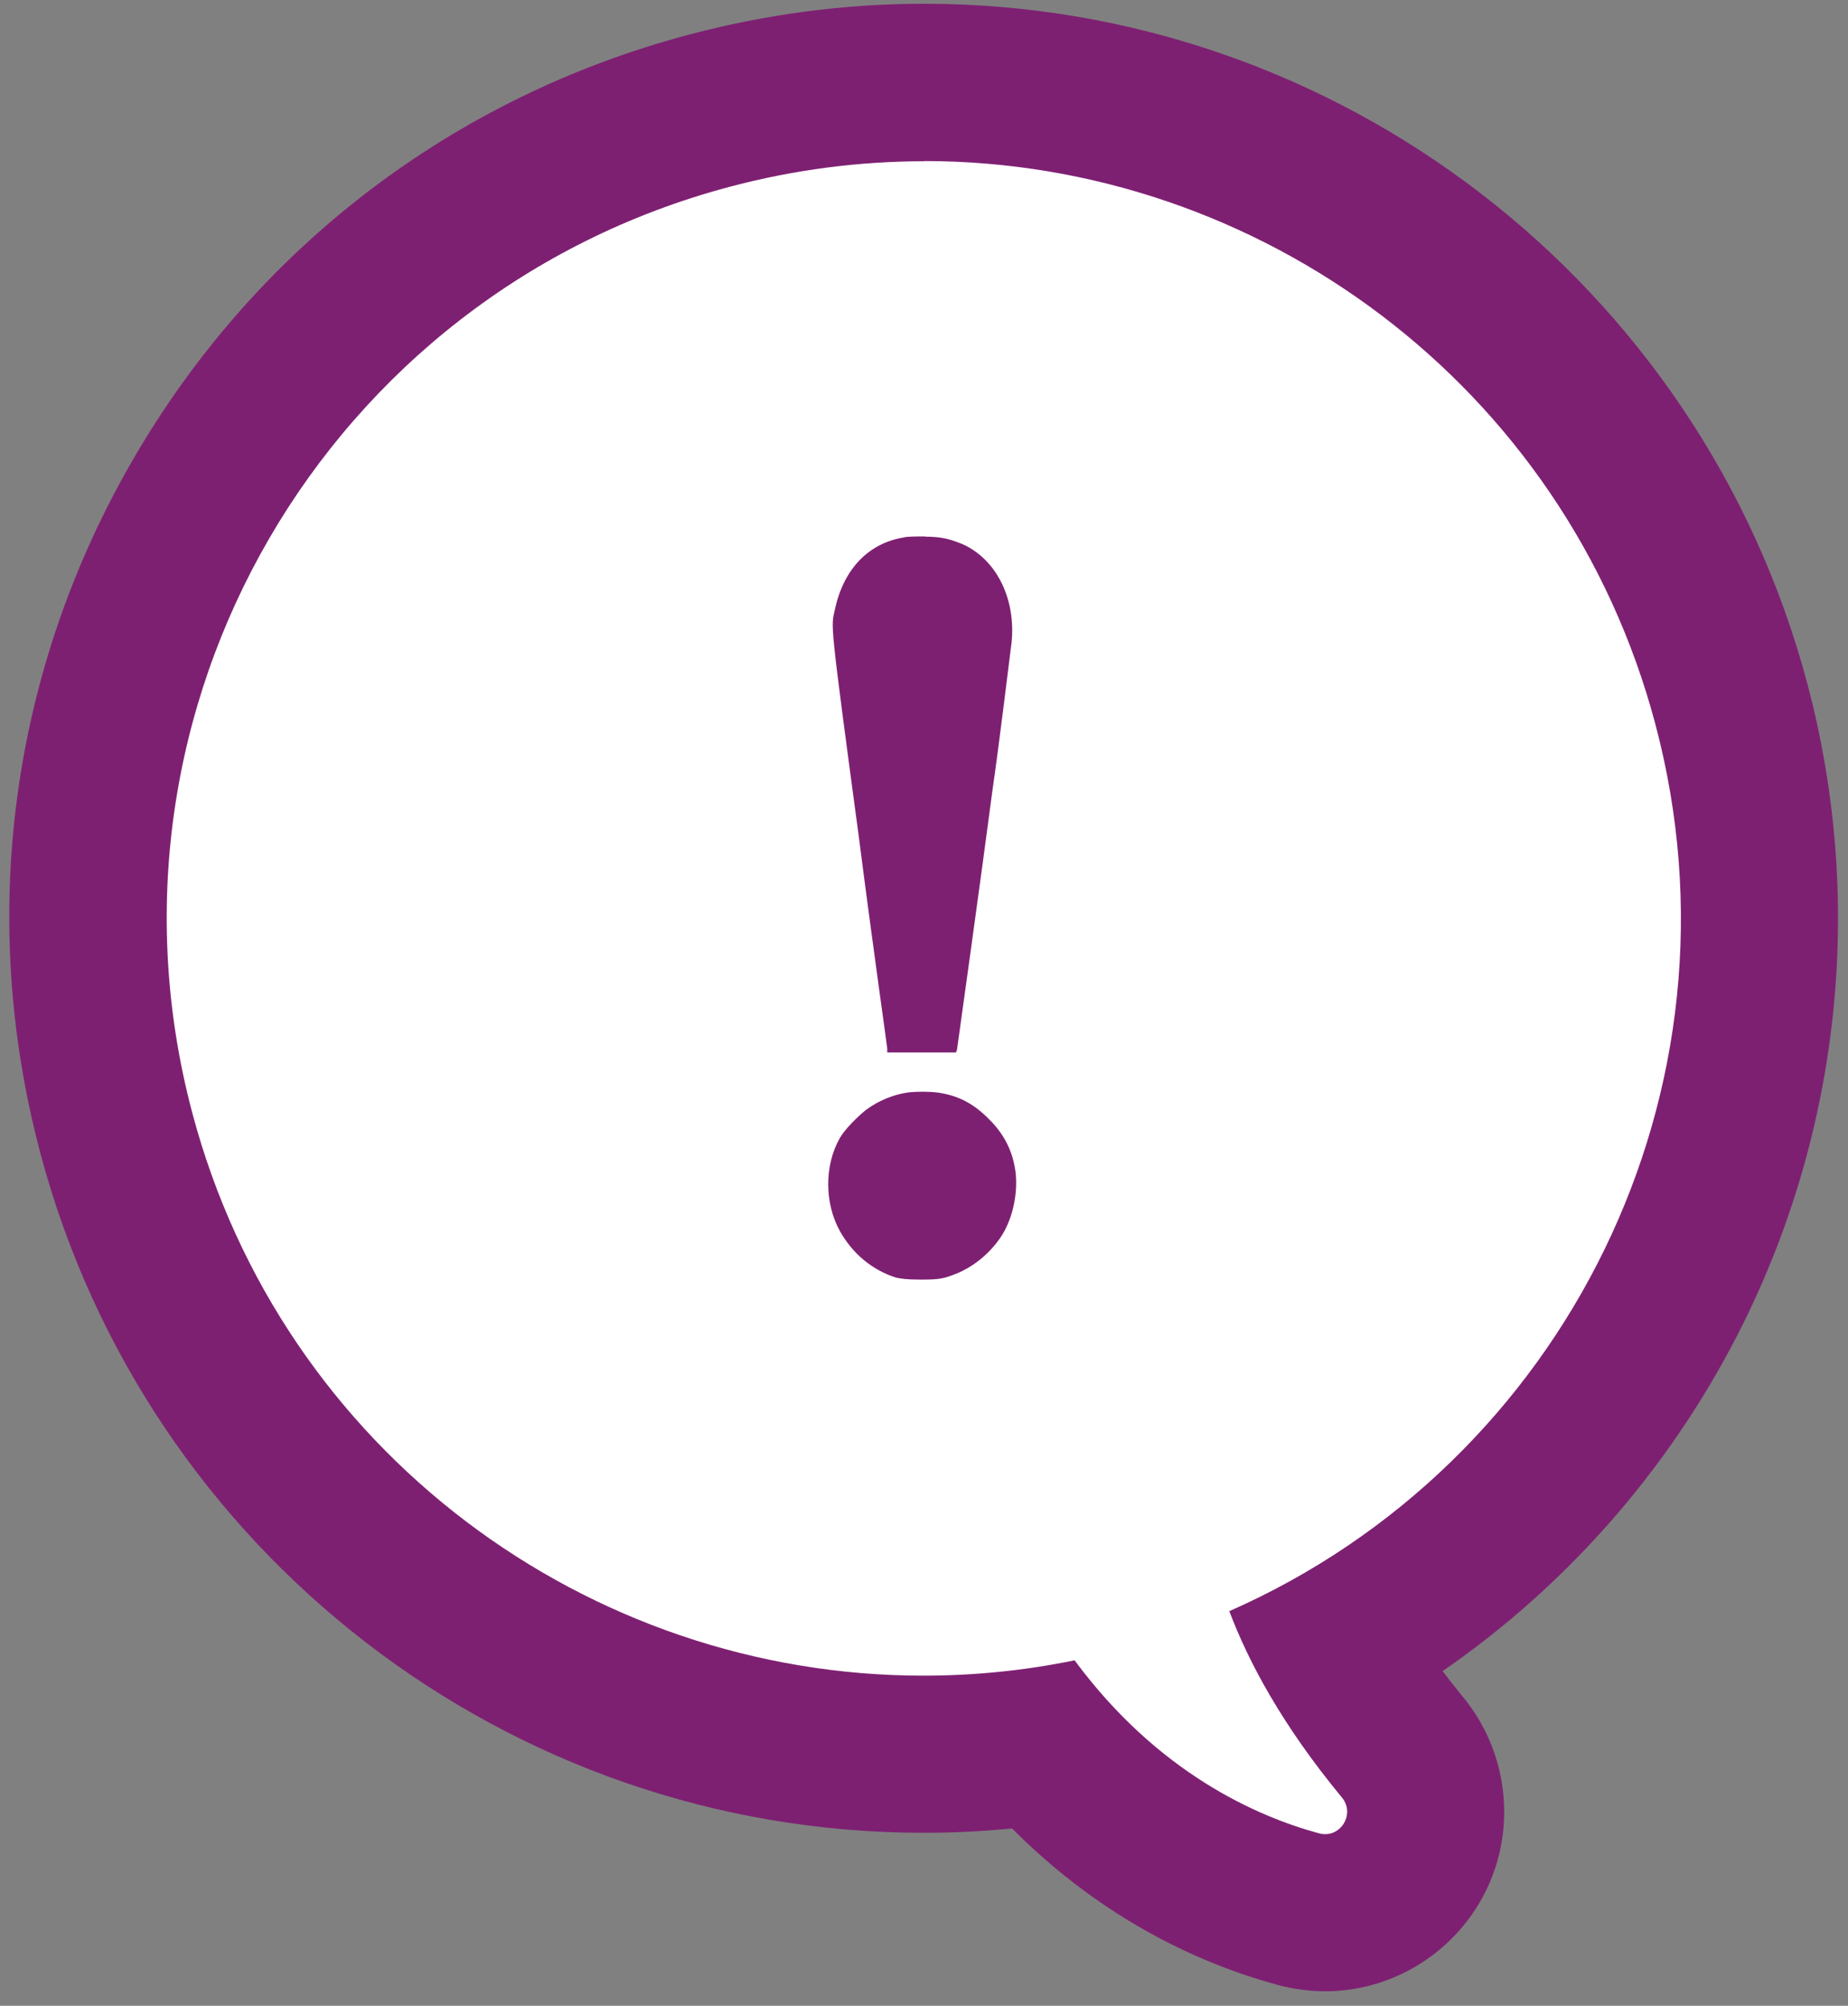
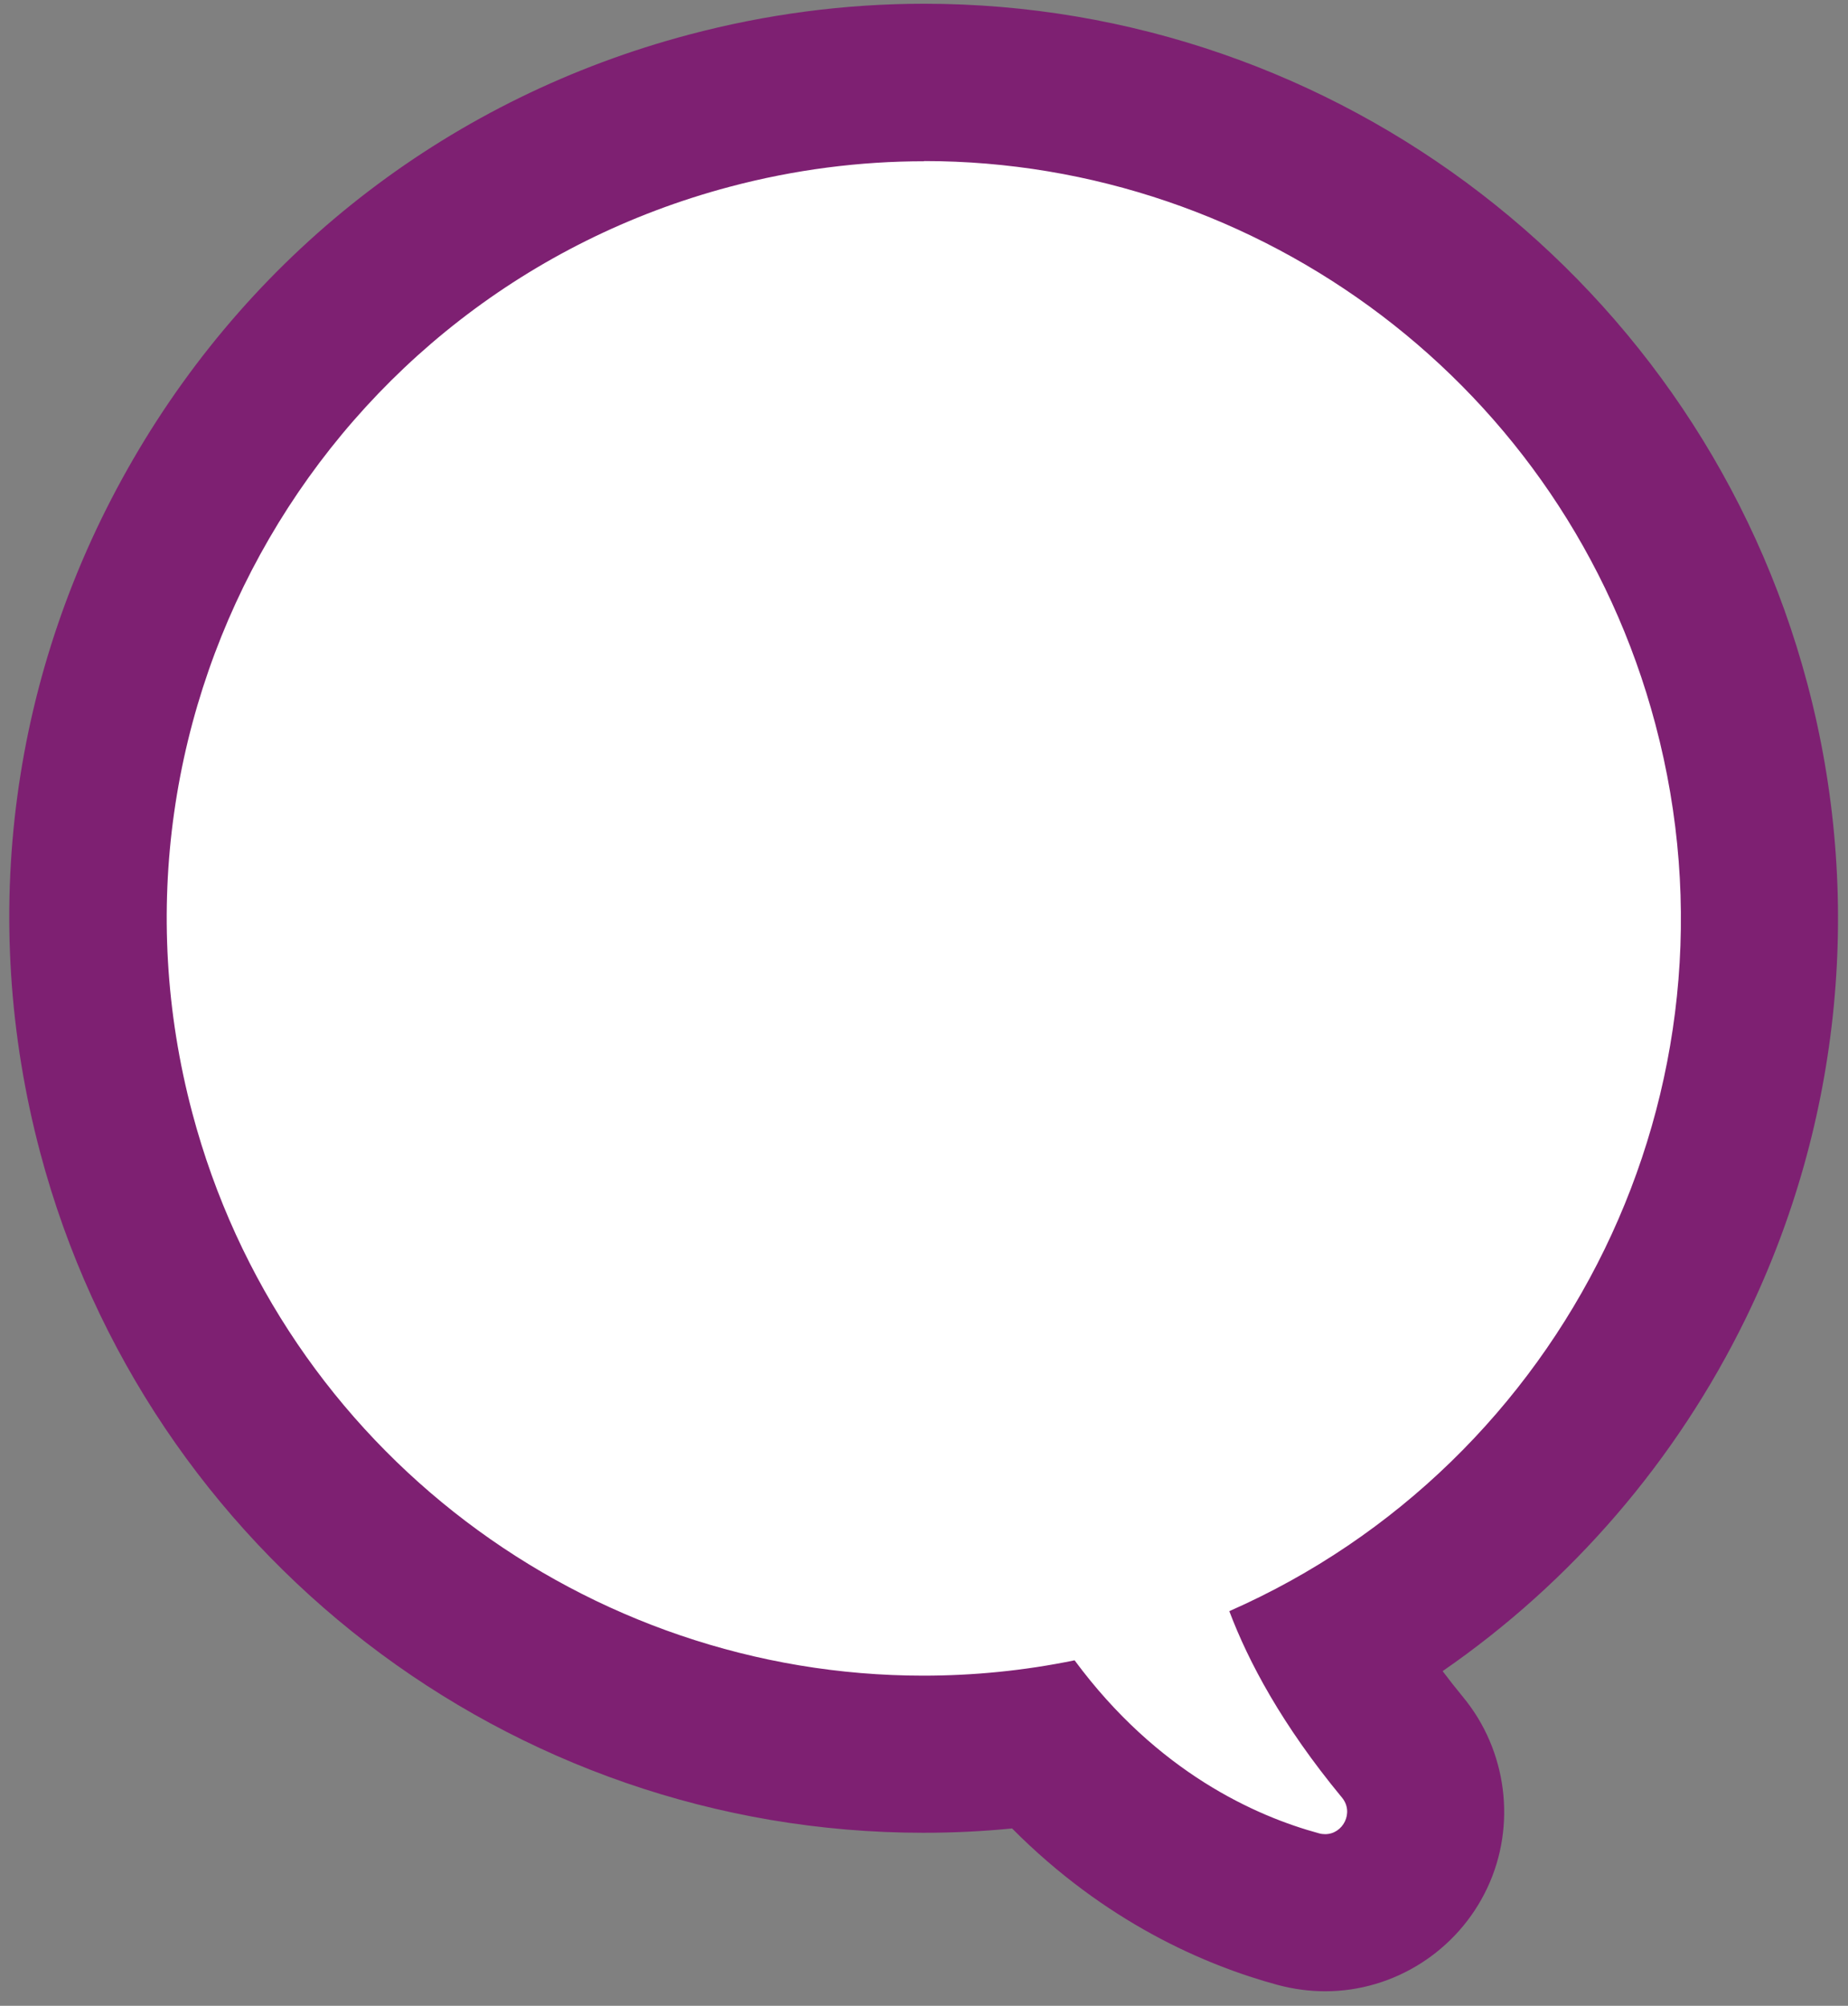
<svg xmlns="http://www.w3.org/2000/svg" id="a" width="94" height="102" viewBox="0 0 94 102">
  <rect x="0" y="0" width="94" height="102" fill="#808080" stroke="none" />
  <defs>
    <style>.b{fill:#fff;}.c{fill:#7e2072;}.d{fill:#7e2072;}</style>
  </defs>
  <path class="b" d="M67.41,97.26c-.46,0-.91-.06-1.35-.18-3.57-.97-8.57-3.2-13.03-8.32-2.01.29-4.04.44-6.06.44-19.23,0-36.11-12.99-41.05-31.6C-.1,34.96,13.43,11.64,36.08,5.62c3.58-.95,7.26-1.43,10.93-1.43,19.23,0,36.11,13,41.05,31.6,5.06,19.05-3.4,38.58-20.26,47.98.94,1.67,2.12,3.37,3.54,5.08,1.28,1.55,1.55,3.64.69,5.46-.84,1.79-2.66,2.95-4.62,2.95h0Z" />
-   <path class="c" d="M47.01,8.19c17.03,0,32.61,11.39,37.19,28.63,4.94,18.58-4.6,37.6-21.67,45.11.97,2.57,2.68,5.79,5.73,9.48.63.76.05,1.86-.85,1.86-.1,0-.2-.01-.31-.04-3.21-.87-8.23-3.1-12.44-8.8-2.58.53-5.15.78-7.7.78-17.03,0-32.6-11.38-37.18-28.62-5.46-20.55,6.78-41.63,27.33-47.09,3.31-.88,6.64-1.3,9.91-1.3M47.01.19c-4.02,0-8.04.53-11.96,1.57C23.05,4.94,13,12.61,6.77,23.36.54,34.1-1.14,46.63,2.05,58.63c5.41,20.35,23.87,34.57,44.91,34.57,1.51,0,3.02-.07,4.52-.22,4.72,4.75,9.79,6.95,13.52,7.96.79.21,1.6.32,2.41.32,3.51,0,6.74-2.06,8.24-5.25,1.5-3.18,1.01-7-1.23-9.71-.36-.44-.71-.88-1.04-1.32,6.55-4.52,11.89-10.7,15.43-17.96,4.88-10.02,5.99-21.48,3.12-32.26C86.52,14.41,68.05.19,47.01.19h0Z" />
-   <path class="d" d="M47.95,55.6c1.04.2,1.78.69,2.52,1.48.64.69,1.04,1.48,1.18,2.47.15,1.13-.15,2.47-.74,3.35s-1.43,1.53-2.27,1.87c-.64.25-.84.3-1.78.3-.79,0-1.04-.05-1.28-.1-1.23-.39-2.22-1.23-2.86-2.37-.79-1.43-.79-3.35,0-4.73.25-.44.89-1.08,1.33-1.43.59-.44,1.38-.79,2.17-.89.44-.05,1.28-.05,1.73.05ZM47.06,27.29c.89,0,1.33.15,1.92.39,1.73.79,2.71,2.81,2.47,5.03-.1.74-.59,4.88-.99,7.64-.44,3.4-1.73,12.67-1.78,13.02l-.05.15h-3.5v-.2c0-.1-.69-4.88-1.43-10.65-1.53-11.39-1.43-10.75-1.23-11.69.44-2.02,1.68-3.35,3.5-3.65.15-.05.64-.05,1.09-.05Z" />
+   <path class="c" d="M47.01,8.19c17.03,0,32.61,11.39,37.19,28.63,4.94,18.58-4.6,37.6-21.67,45.11.97,2.57,2.68,5.79,5.73,9.48.63.76.05,1.86-.85,1.86-.1,0-.2-.01-.31-.04-3.21-.87-8.23-3.1-12.44-8.8-2.58.53-5.15.78-7.7.78-17.03,0-32.6-11.38-37.18-28.62-5.46-20.55,6.78-41.63,27.33-47.09,3.31-.88,6.64-1.3,9.91-1.3M47.01.19c-4.02,0-8.04.53-11.96,1.57C23.05,4.94,13,12.61,6.77,23.36.54,34.1-1.14,46.63,2.05,58.63c5.41,20.35,23.87,34.57,44.91,34.57,1.51,0,3.02-.07,4.52-.22,4.72,4.75,9.79,6.95,13.52,7.96.79.21,1.6.32,2.41.32,3.51,0,6.74-2.06,8.24-5.25,1.5-3.18,1.01-7-1.23-9.71-.36-.44-.71-.88-1.04-1.32,6.55-4.52,11.89-10.7,15.43-17.96,4.88-10.02,5.99-21.48,3.12-32.26C86.52,14.41,68.05.19,47.01.19Z" />
</svg>